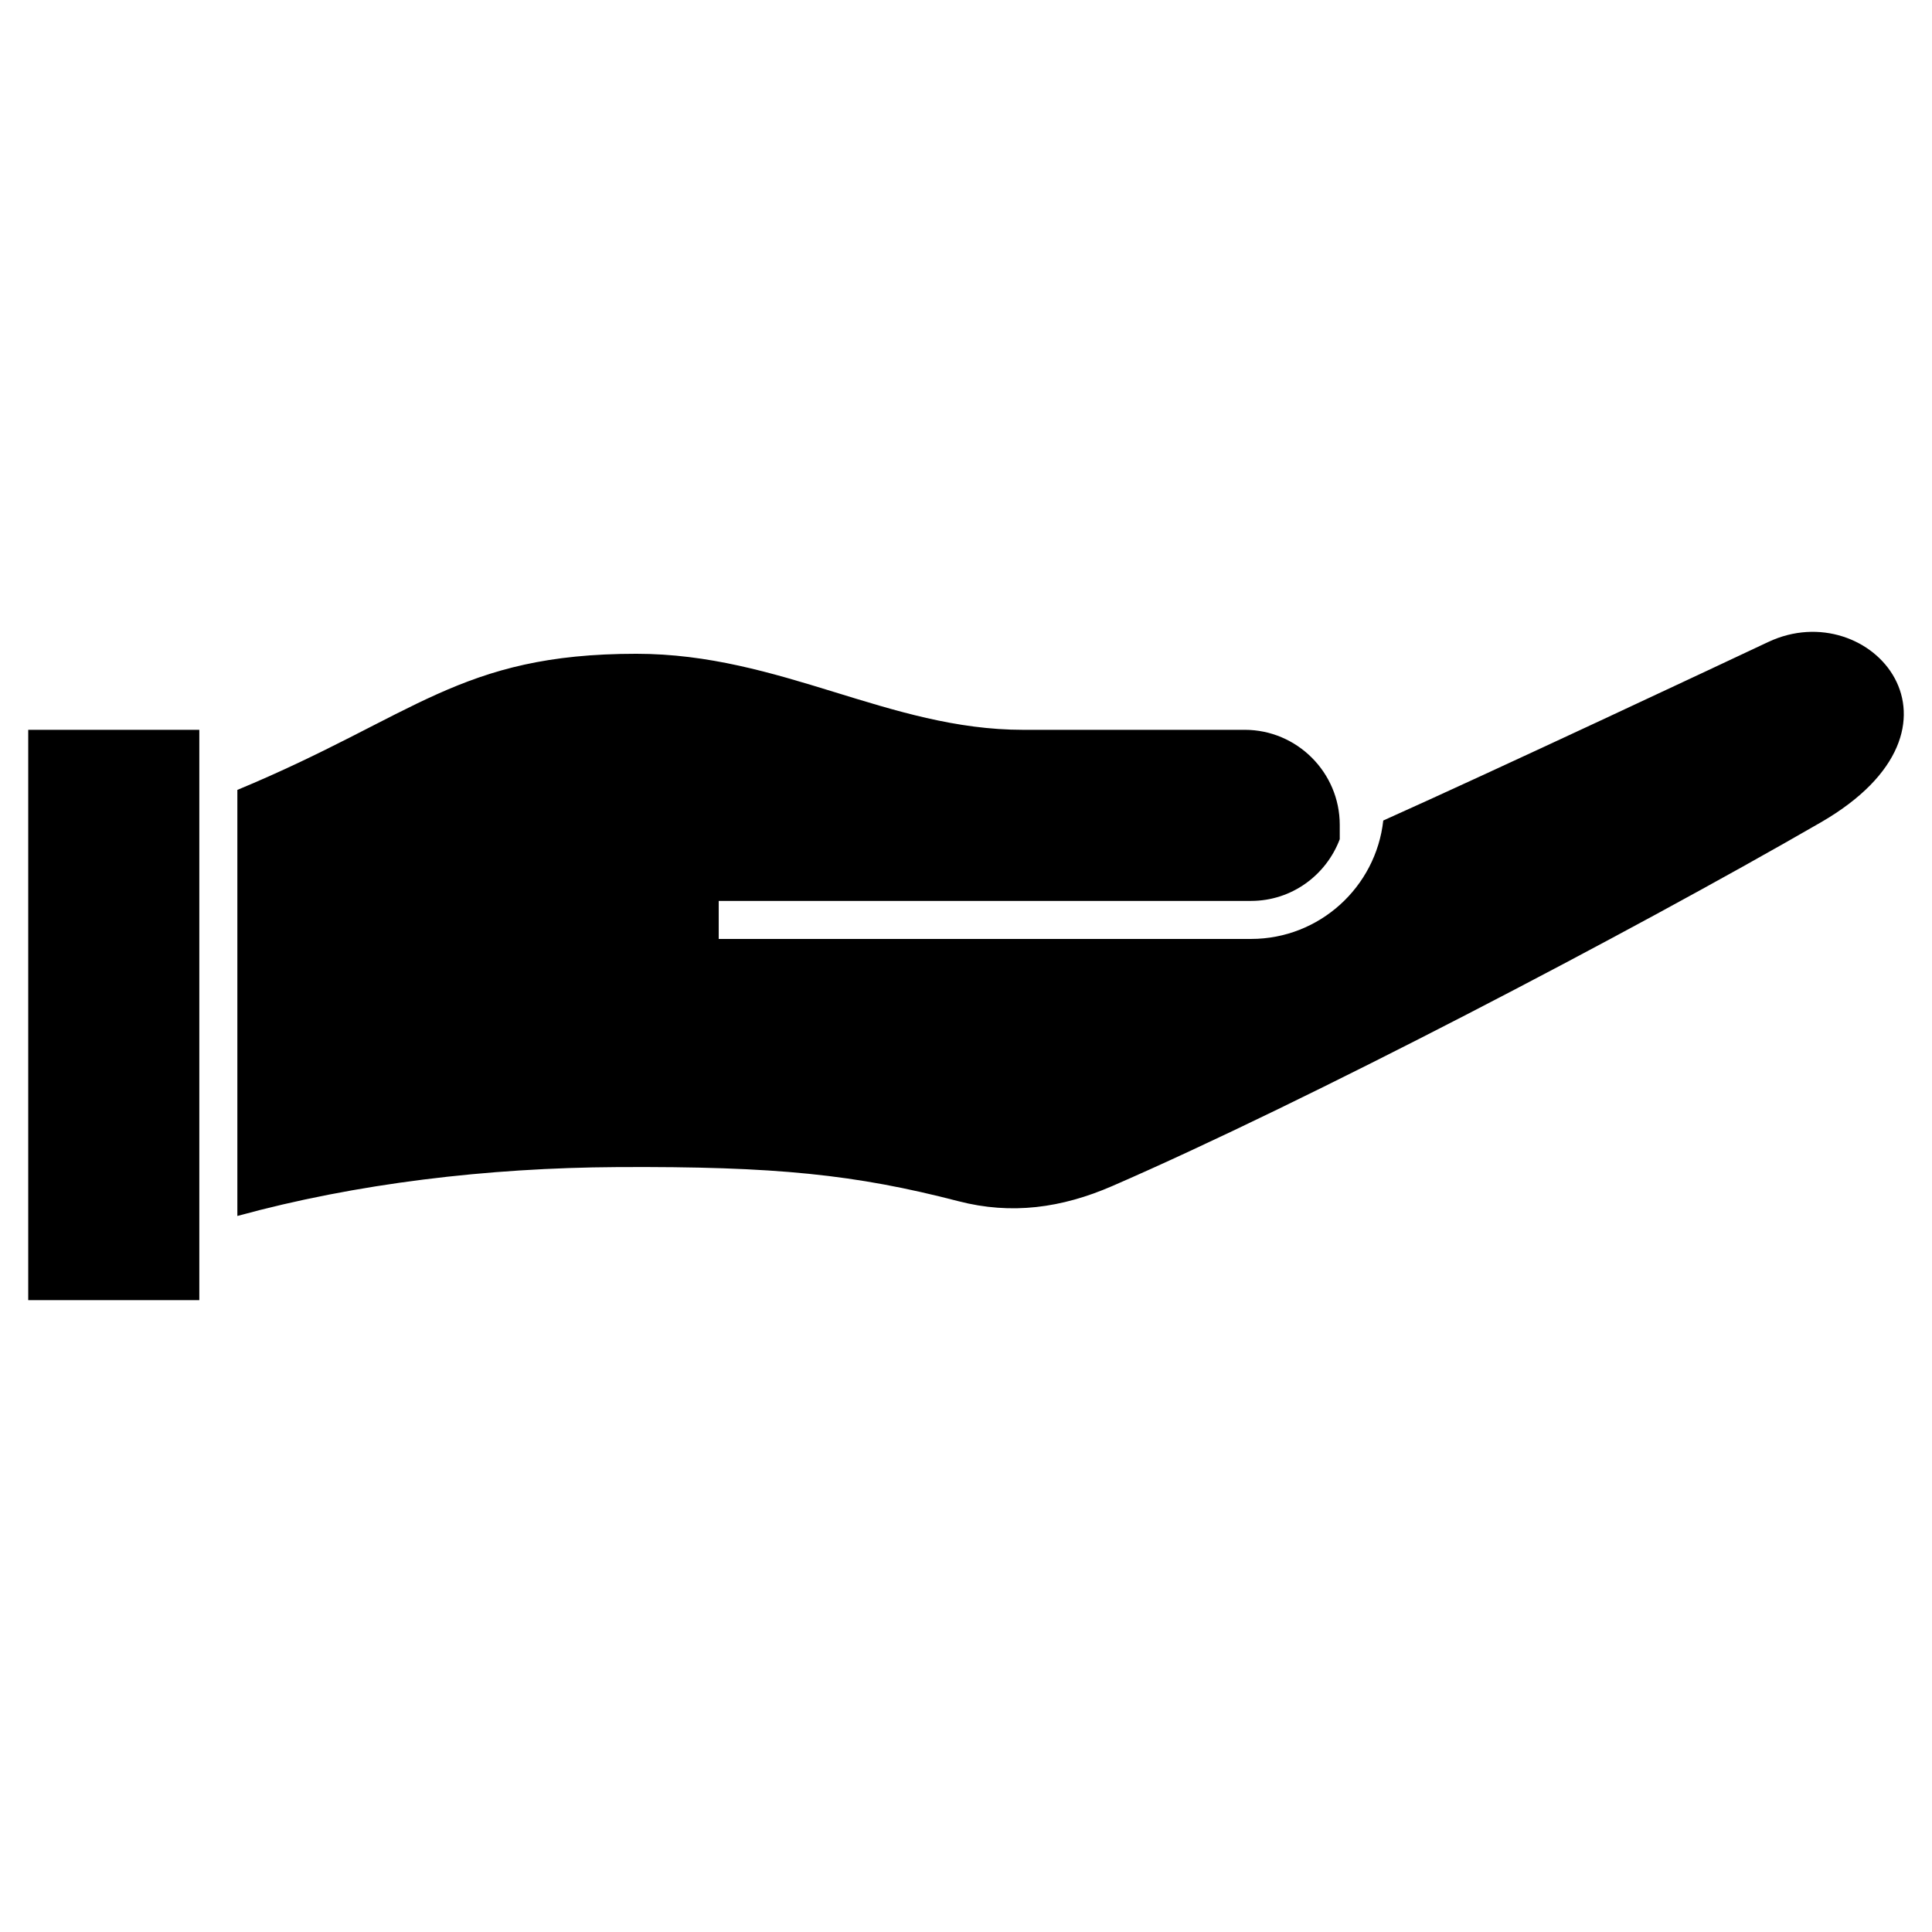
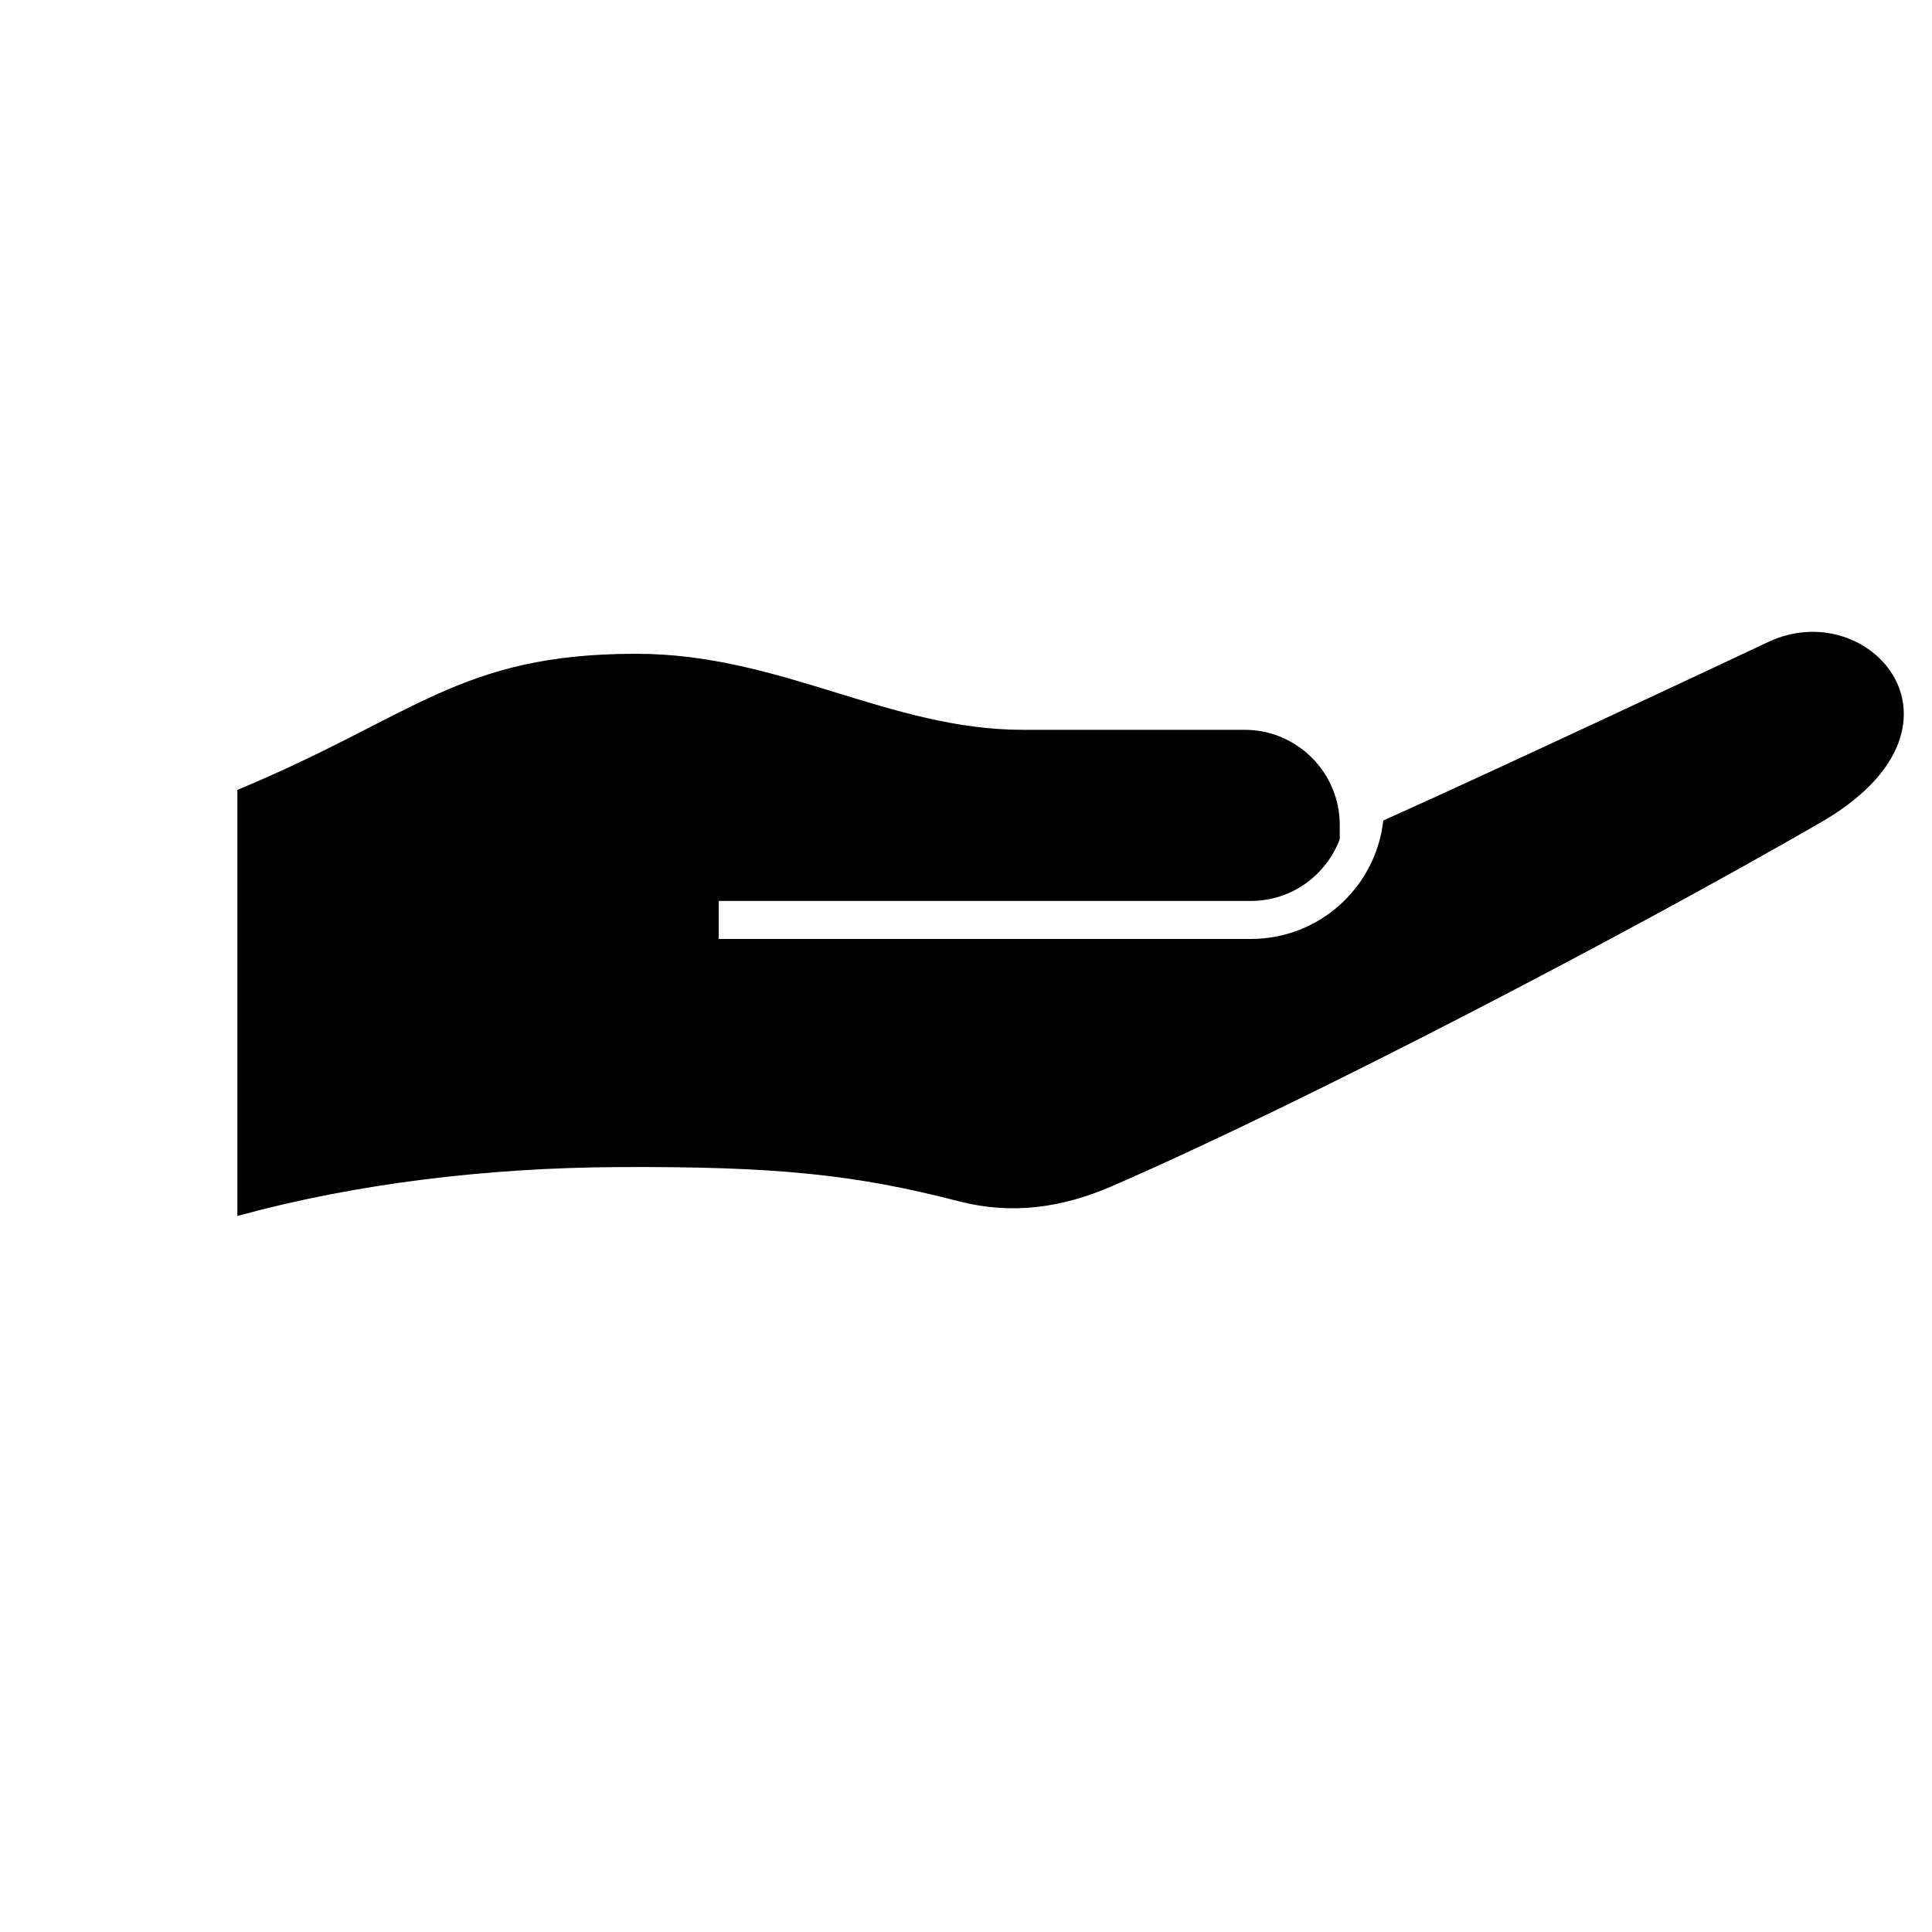
<svg xmlns="http://www.w3.org/2000/svg" fill="#000000" width="800px" height="800px" version="1.1" viewBox="144 144 512 512">
  <g fill-rule="evenodd">
-     <path d="m196.82 337.41h-45.34v151.14h45.34z" />
    <path d="m612.61 314.13c-11.789 5.562-72.453 34.066-102.03 47.316-1.941 17.625-16.902 31.383-35.039 31.383h-141.07v-10.078h141.07c10.777 0 19.914-6.828 23.508-16.355v-3.793-0.004c0-13.875-11.32-25.191-25.195-25.191l-58.719 0.004c-35.605 0-64.207-20.152-102.5-20.152-46.918 0-58.512 16.461-105.73 36.074v112.91c31.555-8.652 66.363-12.762 100.69-12.953 42.137-0.23 63.137 1.977 90.395 9.039 14.082 3.656 27.379 1.797 40.727-3.996 51.496-22.371 136.77-66.93 187.8-96.383 43.871-25.324 13.074-60.547-13.902-47.82z" />
  </g>
</svg>